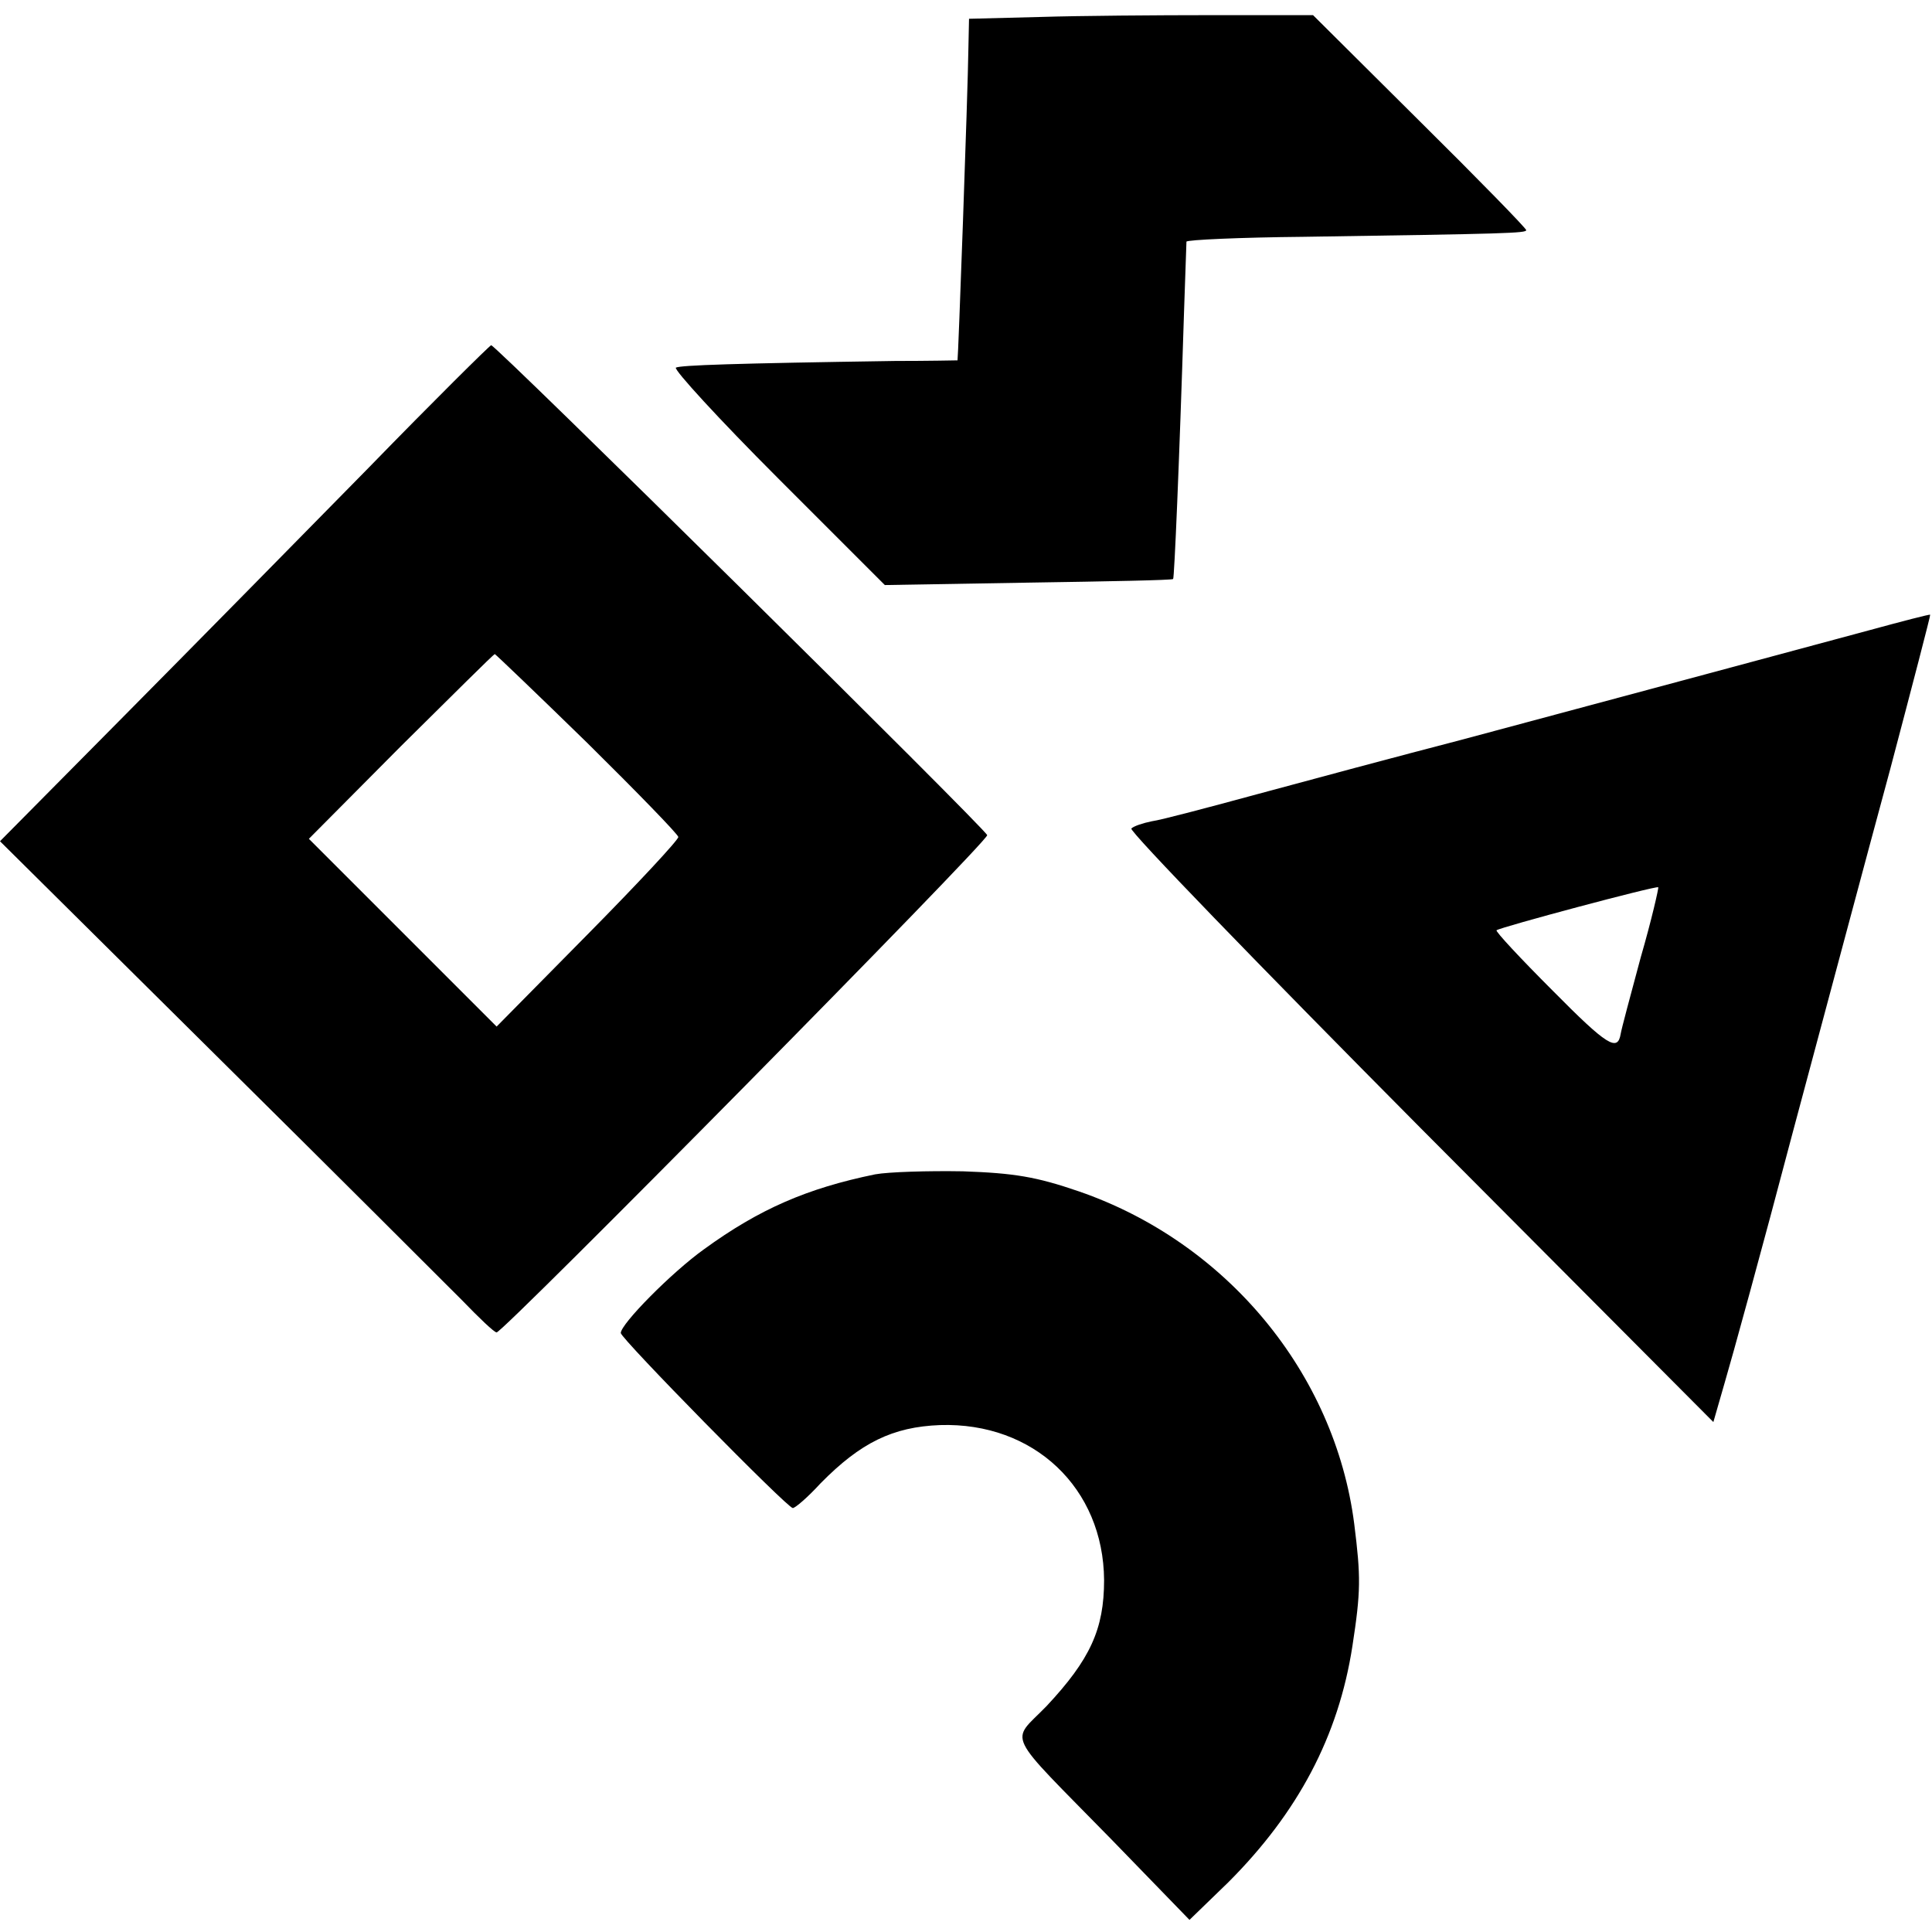
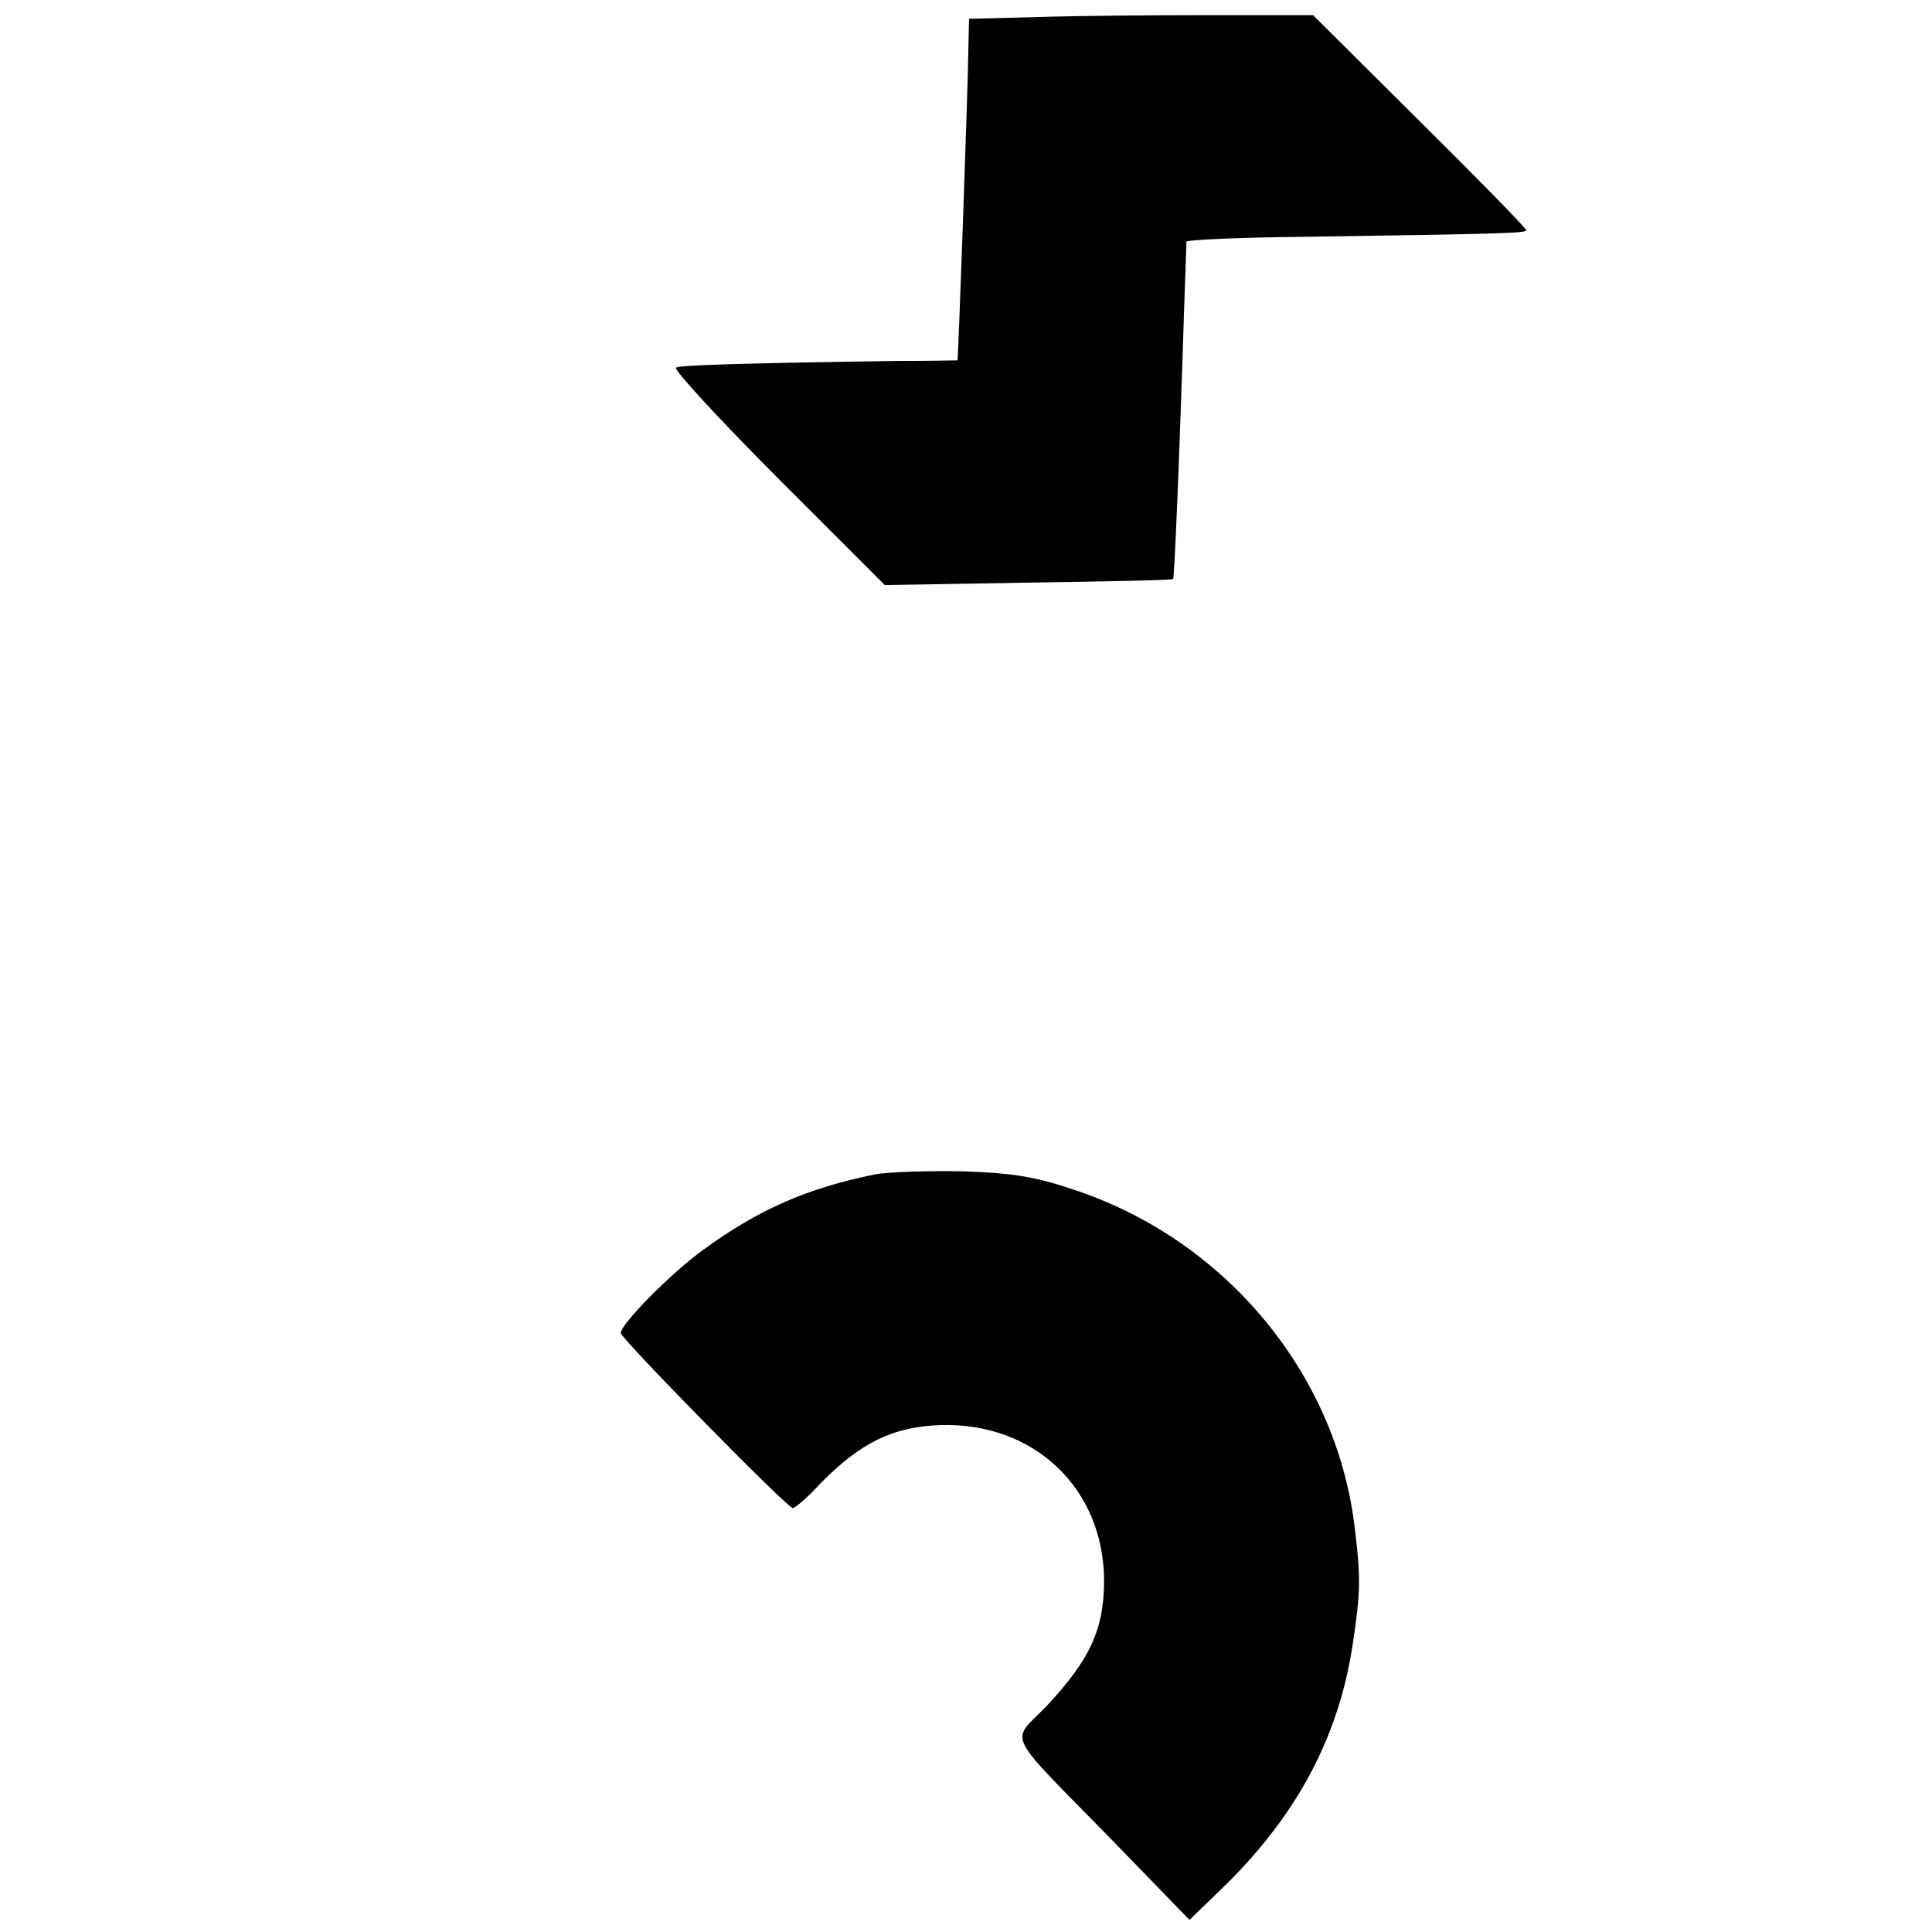
<svg xmlns="http://www.w3.org/2000/svg" version="1.0" width="319pt" height="319pt" viewBox="0 0 319 319" preserveAspectRatio="xMidYMid meet">
  <g transform="translate(0,319) scale(0.1,-0.1)" fill="#000000" stroke="none">
    <path d="M1718 3162 l-118 -3 -1 -47 c-1 -78 -17 -517 -18 -517 -1 0 -47 -1 -103 -1 -267 -4 -354 -7 -362 -11 -4 -3 71 -85 168 -182 l177 -177 237 4 c130 2 238 4 239 6 2 2 10 187 18 441 2 61 4 113 4 116 1 3 88 7 194 8 335 5 367 6 367 11 0 3 -79 84 -176 180 l-176 175 -167 0 c-91 0 -219 -1 -283 -3z" />
-     <path d="M608 2417 c-109 -111 -290 -295 -403 -409 l-205 -207 356 -353 c196 -194 379 -377 407 -405 28 -29 53 -53 57 -53 11 0 810 809 810 821 0 8 -811 809 -819 809 -3 -1 -95 -92 -203 -203z m362 -454 c82 -81 150 -151 150 -155 0 -5 -67 -77 -150 -161 l-150 -152 -155 155 -155 155 152 153 c84 83 153 152 155 152 1 0 70 -66 153 -147z" />
-     <path d="M3085 2149 c-111 -30 -379 -102 -670 -180 -104 -27 -257 -68 -338 -90 -81 -22 -160 -43 -175 -45 -15 -3 -30 -8 -34 -12 -4 -4 211 -226 477 -494 l484 -486 19 66 c11 37 62 222 112 412 51 190 123 460 161 600 37 140 67 255 66 255 -1 1 -47 -11 -102 -26z m-376 -540 c-17 -63 -32 -119 -33 -126 -5 -30 -22 -20 -112 71 -53 53 -95 98 -93 100 6 5 264 74 267 71 1 -1 -11 -54 -29 -116z" />
    <path d="M1445 1251 c-112 -23 -191 -57 -283 -124 -53 -38 -137 -123 -137 -138 0 -9 275 -289 284 -289 4 0 25 18 46 41 66 67 119 93 197 96 155 5 270 -104 271 -256 0 -81 -23 -131 -95 -208 -60 -62 -72 -37 107 -220 l129 -133 64 62 c115 115 182 241 205 390 14 91 14 114 3 202 -32 249 -211 465 -455 549 -70 24 -106 30 -191 33 -58 1 -123 -1 -145 -5z" />
  </g>
</svg>